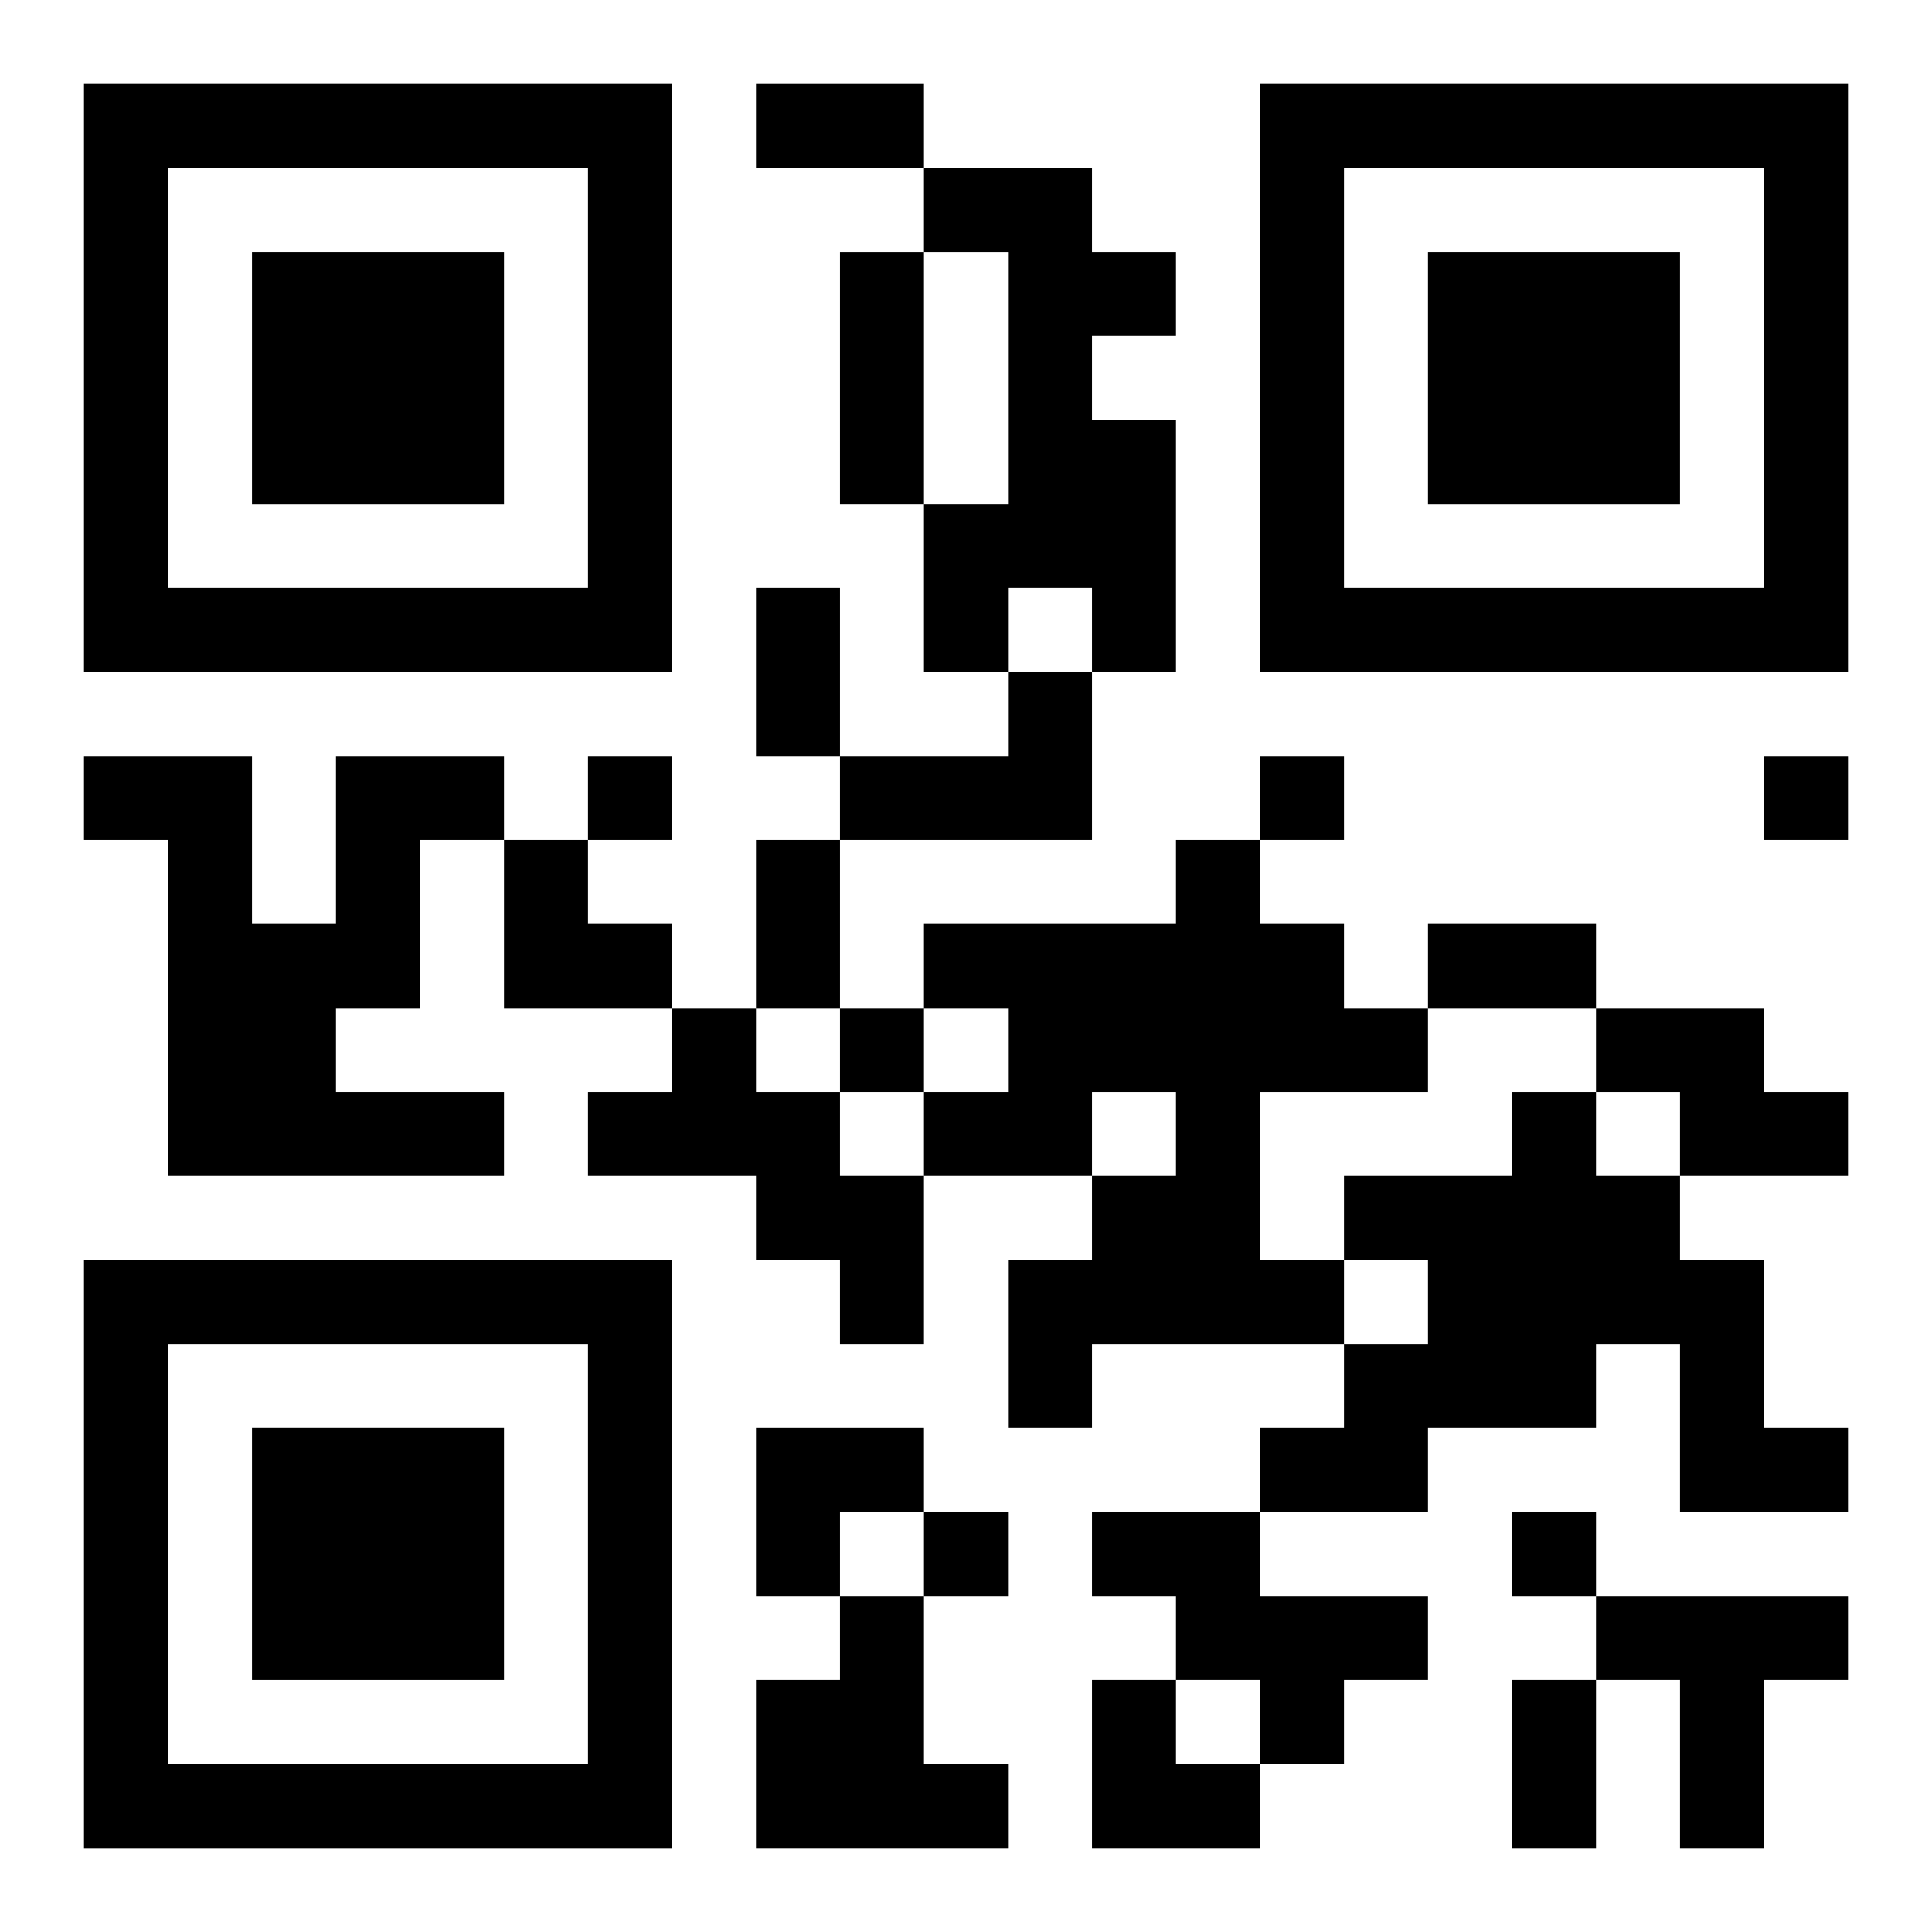
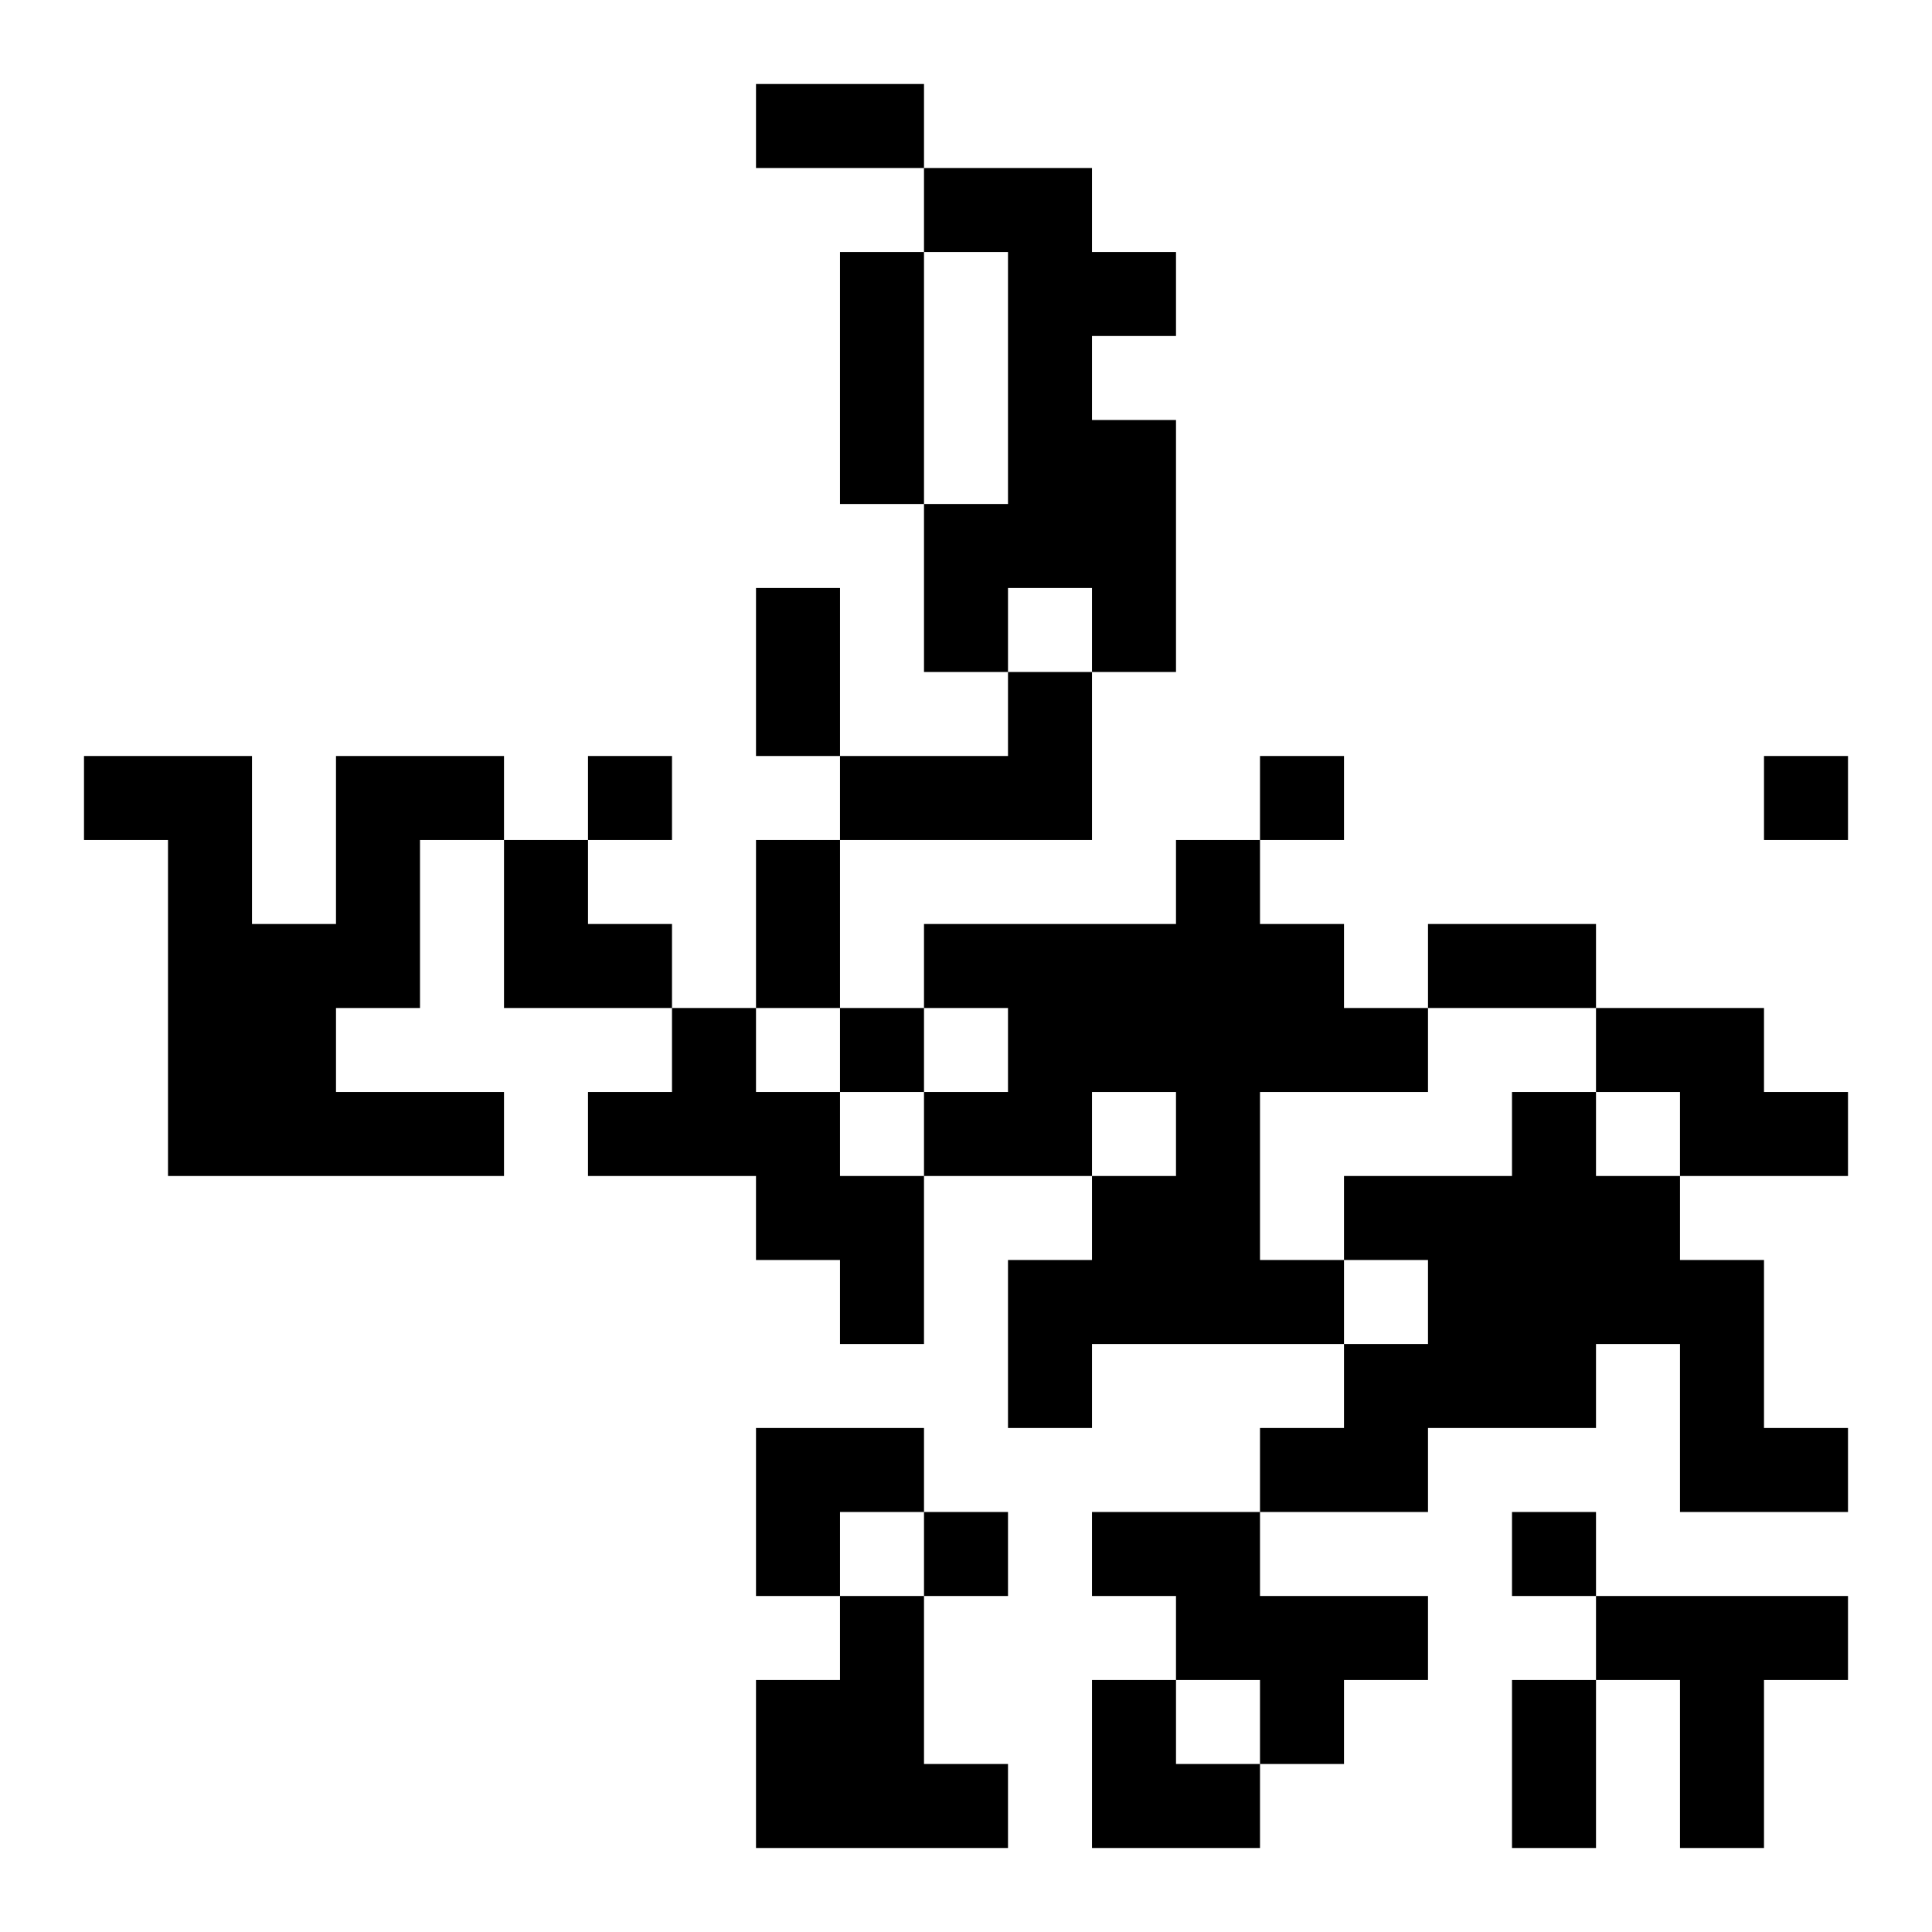
<svg xmlns="http://www.w3.org/2000/svg" xmlns:xlink="http://www.w3.org/1999/xlink" width="250" height="250" baseProfile="full" version="1.1" viewBox="-1 -1 23 23">
  <symbol id="a">
-     <path d="m0 7v7h7v-7h-7zm1 1h5v5h-5v-5zm1 1v3h3v-3h-3z" />
-   </symbol>
+     </symbol>
  <use y="-7" xlink:href="#a" />
  <use y="7" xlink:href="#a" />
  <use x="14" y="-7" xlink:href="#a" />
  <path d="m10 1h2v1h1v1h-1v1h1v3h-1v-1h-1v1h-1v-2h1v-3h-1v-1m1 6h1v2h-3v-1h2v-1m-8 1h2v1h-1v2h-1v1h2v1h-4v-4h-1v-1h2v2h1v-2m10 1h1v1h1v1h1v1h-2v2h1v1h-3v1h-1v-2h1v-1h1v-1h-1v1h-2v-1h1v-1h-1v-1h3v-1m-6 2h1v1h1v1h1v2h-1v-1h-1v-1h-2v-1h1v-1m11 0h2v1h1v1h-2v-1h-1v-1m-1 1h1v1h1v1h1v2h1v1h-2v-2h-1v1h-2v1h-2v-1h1v-1h1v-1h-1v-1h2v-1m-5 5h2v1h2v1h-1v1h-1v-1h-1v-1h-1v-1m-3 1h1v2h1v1h-3v-2h1v-1m9 0h3v1h-1v2h-1v-2h-1v-1m-12-10v1h1v-1h-1m8 0v1h1v-1h-1m6 0v1h1v-1h-1m-11 3v1h1v-1h-1m1 6v1h1v-1h-1m7 0v1h1v-1h-1m-9-17h2v1h-2v-1m1 2h1v3h-1v-3m-1 4h1v2h-1v-2m0 3h1v2h-1v-2m8 1h2v1h-2v-1m1 9h1v2h-1v-2m-12-10h1v1h1v1h-2zm3 7h2v1h-1v1h-1zm4 3h1v1h1v1h-2z" />
</svg>